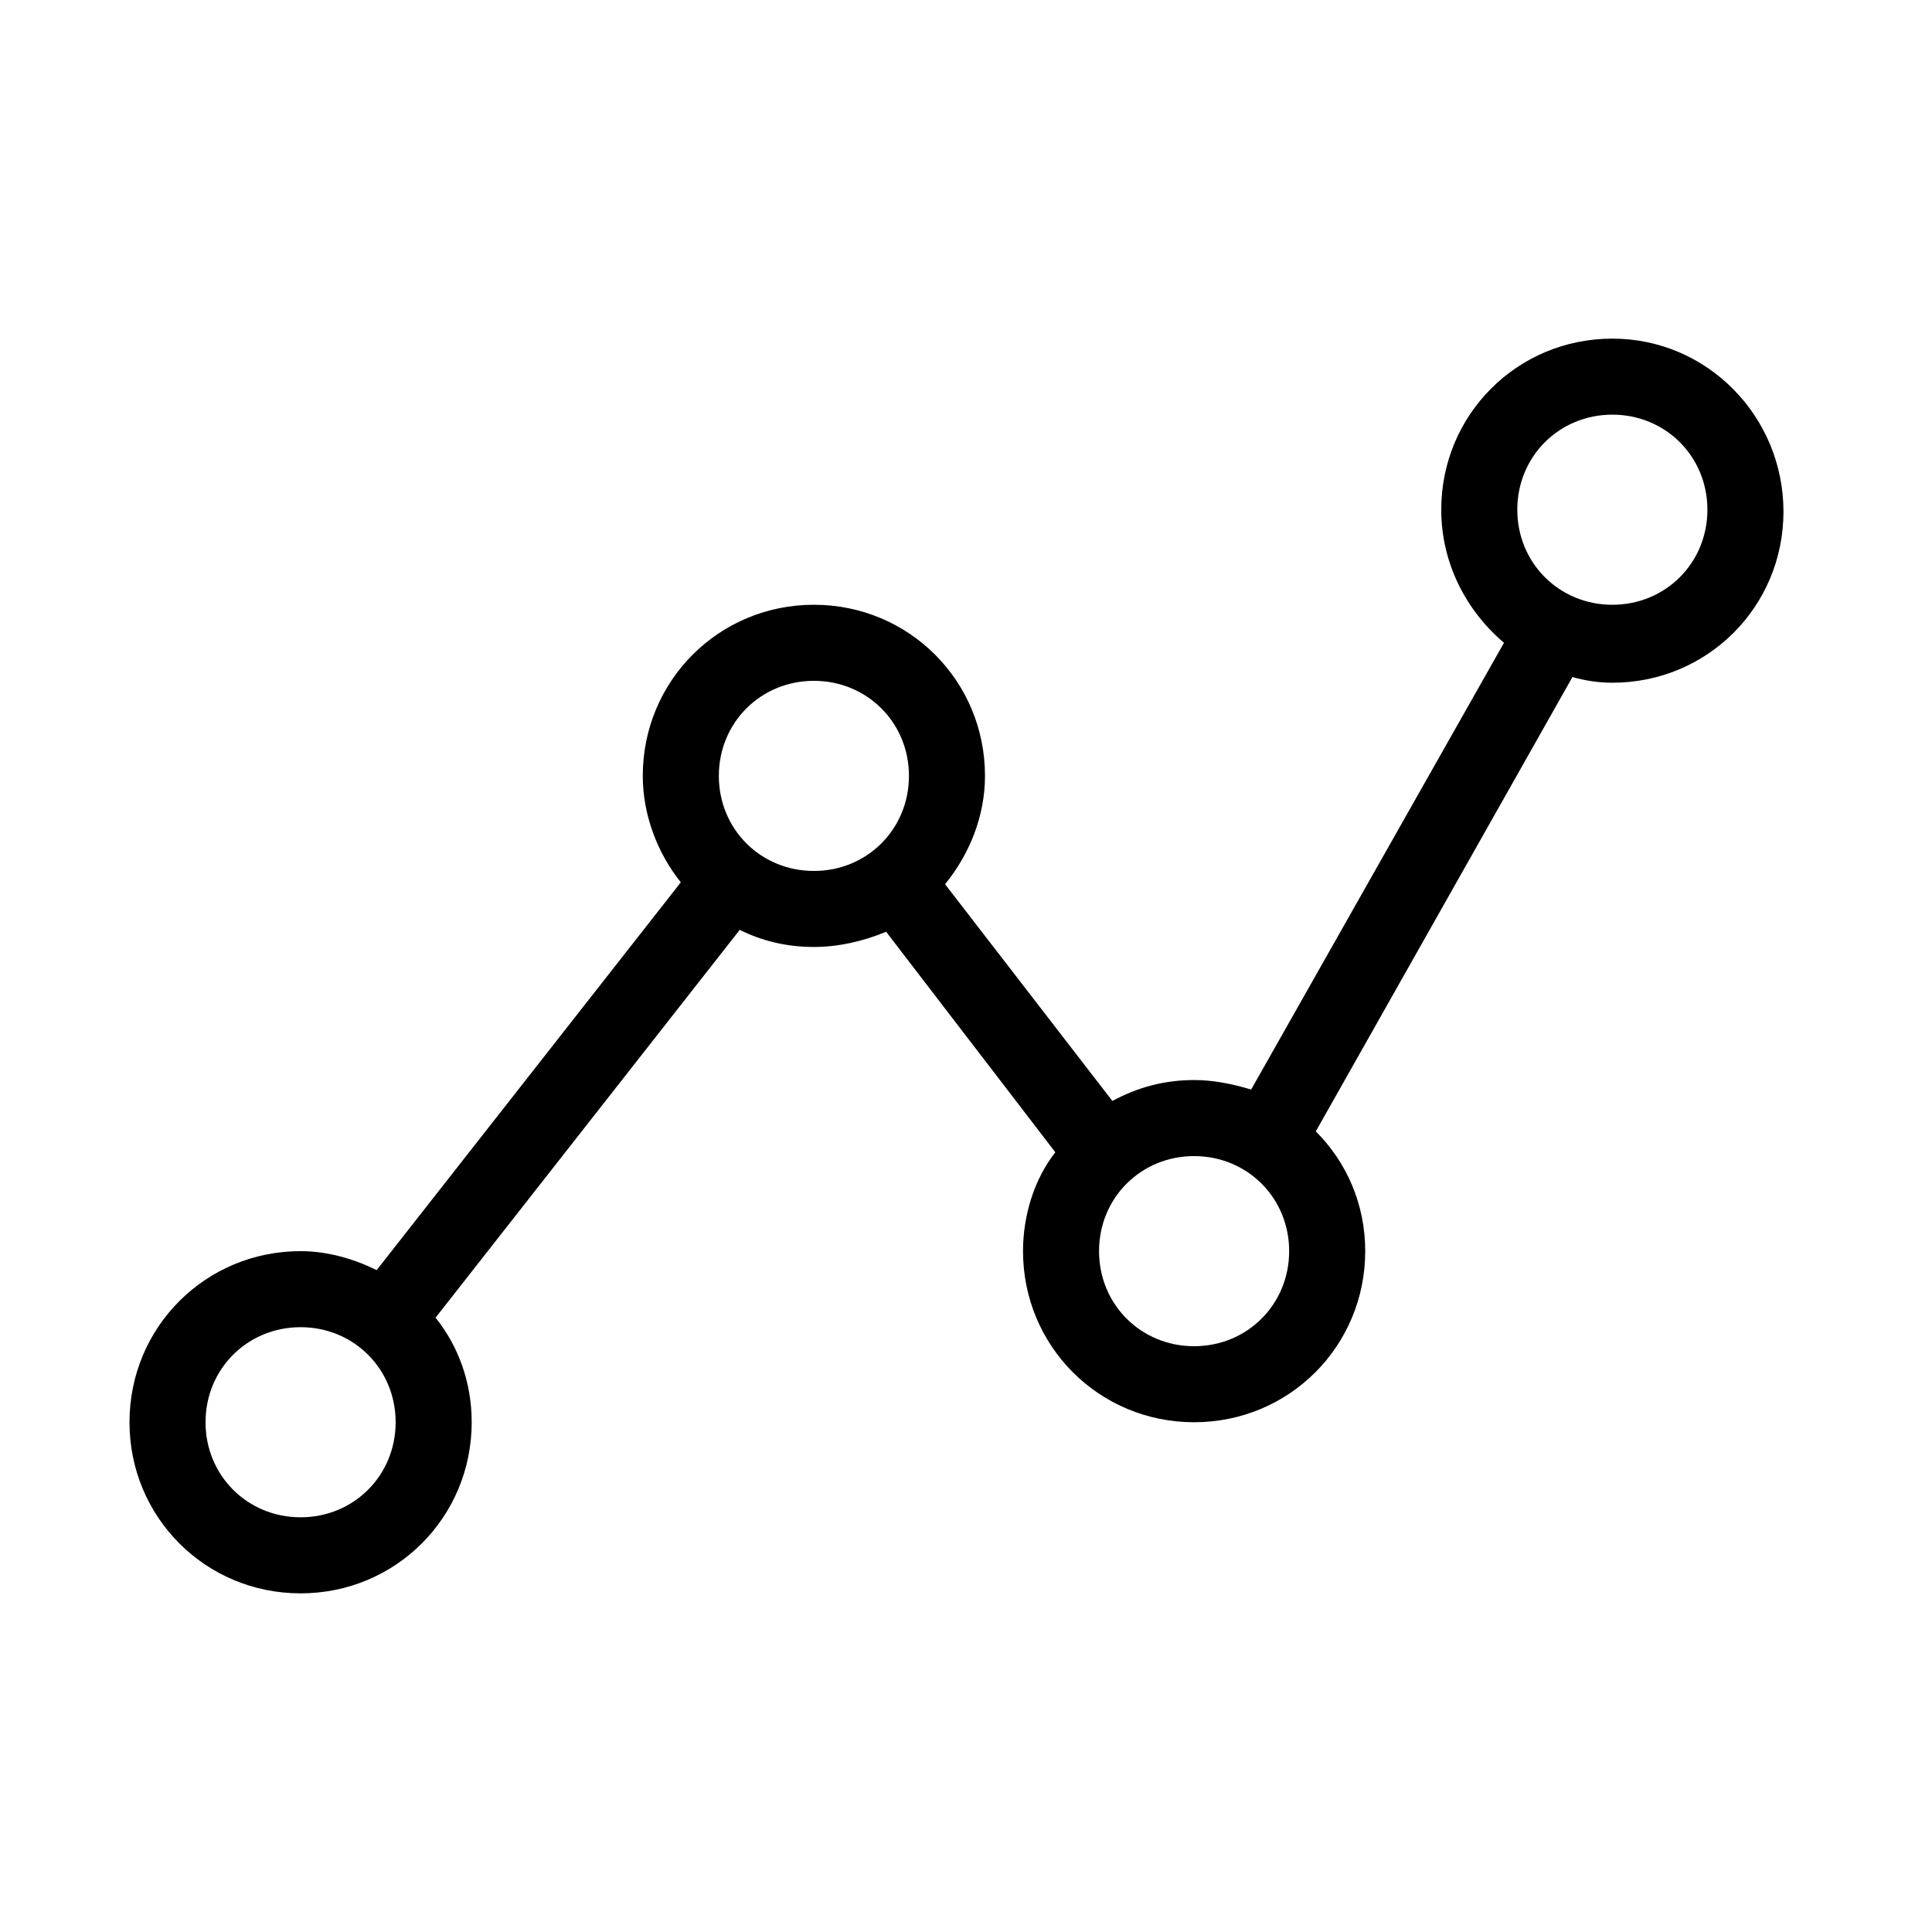
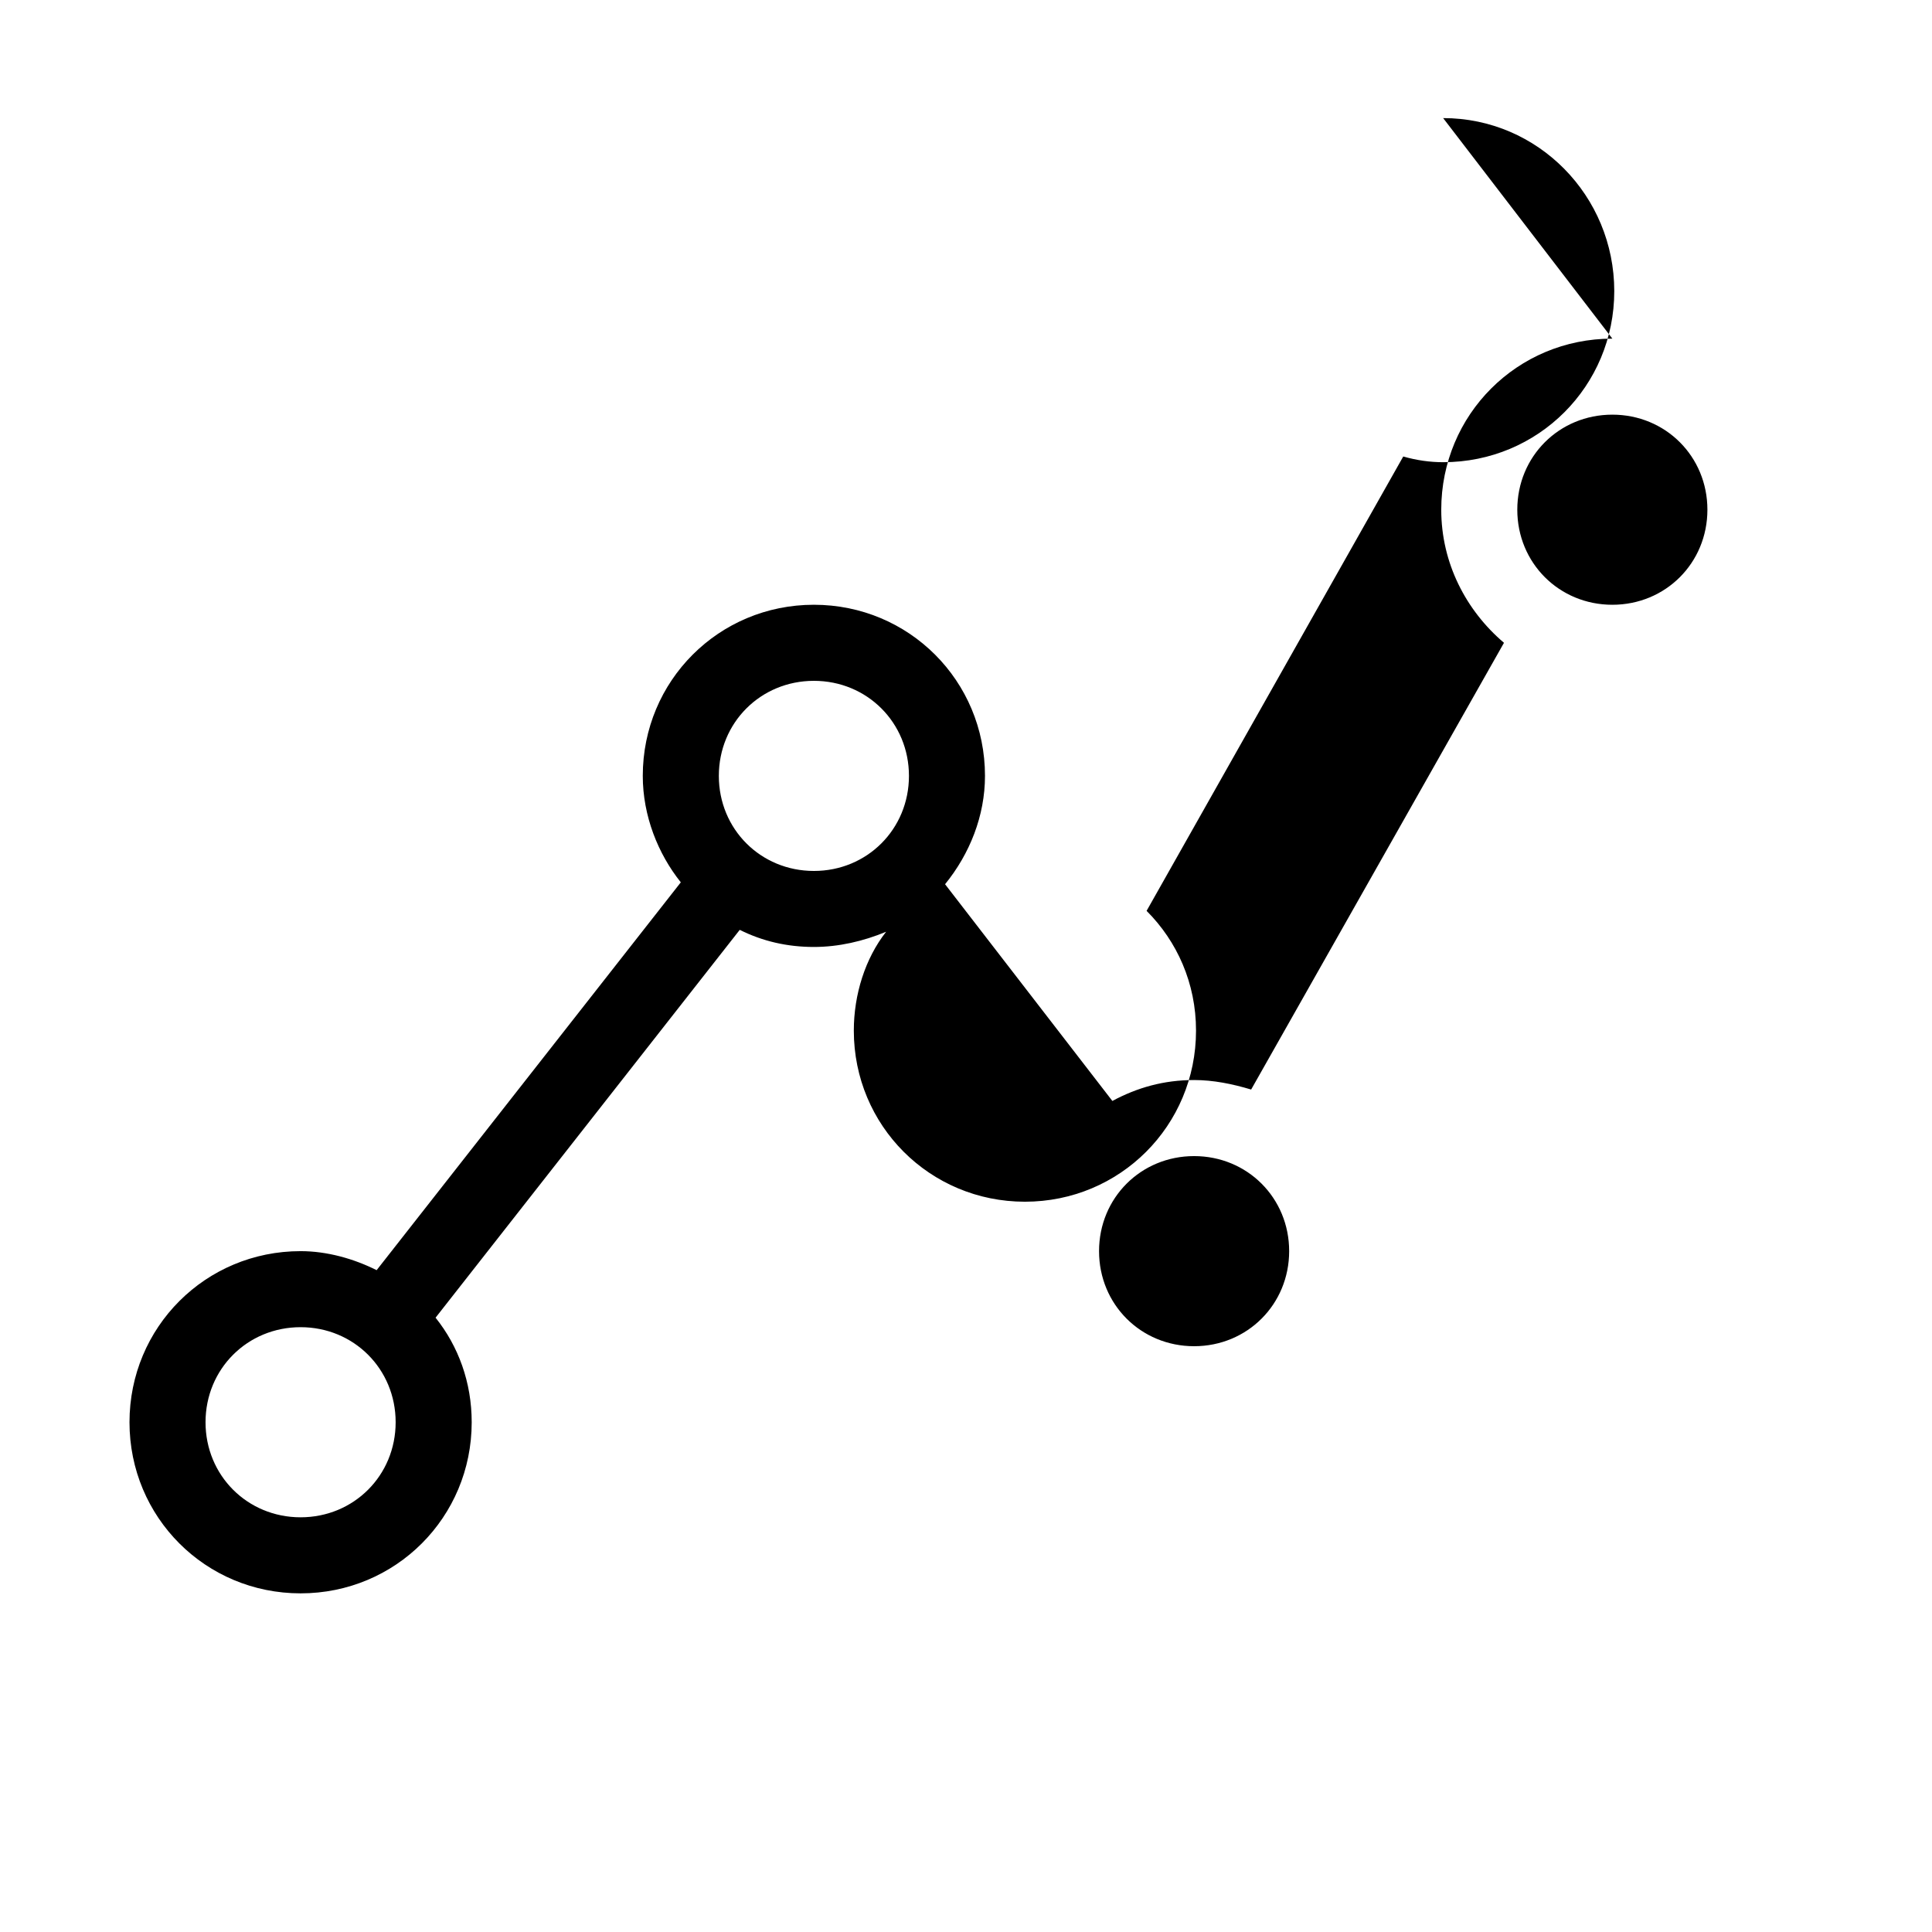
<svg xmlns="http://www.w3.org/2000/svg" fill="#000000" width="800px" height="800px" version="1.1" viewBox="144 144 512 512">
-   <path d="m571.29 233.74c-25.191 0-45.344 20.152-45.344 45.344 0 14.105 6.551 26.703 16.625 35.266l-67.004 118.39c-5.039-1.512-10.078-2.519-15.113-2.519-8.062 0-15.113 2.016-21.664 5.543l-44.336-57.434c6.551-8.062 10.578-18.137 10.578-28.719 0-25.191-20.152-45.344-45.344-45.344s-45.344 20.152-45.344 45.344c0 10.578 4.031 20.656 10.078 28.215l-80.609 102.78c-6.047-3.023-13.098-5.039-20.152-5.039-25.191 0-45.344 20.152-45.344 45.344 0 25.191 20.152 45.344 45.344 45.344 25.191 0 45.344-20.152 45.344-45.344 0-10.578-3.527-20.152-9.574-27.711l80.609-102.78c6.047 3.023 12.594 4.535 19.648 4.535 6.551 0 13.098-1.512 19.145-4.031l44.84 58.441c-5.539 7.055-8.562 16.625-8.562 26.199 0 25.191 20.152 45.344 45.344 45.344 25.191 0 45.344-20.152 45.344-45.344 0-12.594-5.039-23.68-13.098-31.738l68.016-120.41c3.527 1.008 7.055 1.512 10.578 1.512 25.191 0 45.344-20.152 45.344-45.344-0.004-25.191-20.156-45.848-45.348-45.848zm-347.63 312.36c-14.105 0-25.191-11.082-25.191-25.191 0-14.105 11.082-25.191 25.191-25.191 14.105 0 25.191 11.082 25.191 25.191s-11.082 25.191-25.191 25.191zm110.84-196.48c0-14.105 11.082-25.191 25.191-25.191 14.105 0 25.191 11.082 25.191 25.191 0 14.105-11.082 25.191-25.191 25.191-14.109 0-25.191-11.086-25.191-25.191zm125.95 151.14c-14.105 0-25.191-11.082-25.191-25.191 0-14.105 11.082-25.191 25.191-25.191 14.105 0 25.191 11.082 25.191 25.191-0.004 14.105-11.086 25.191-25.191 25.191zm110.84-196.49c-14.105 0-25.191-11.082-25.191-25.191 0-14.105 11.082-25.191 25.191-25.191 14.105 0 25.191 11.082 25.191 25.191s-11.082 25.191-25.191 25.191z" />
+   <path d="m571.29 233.74c-25.191 0-45.344 20.152-45.344 45.344 0 14.105 6.551 26.703 16.625 35.266l-67.004 118.39c-5.039-1.512-10.078-2.519-15.113-2.519-8.062 0-15.113 2.016-21.664 5.543l-44.336-57.434c6.551-8.062 10.578-18.137 10.578-28.719 0-25.191-20.152-45.344-45.344-45.344s-45.344 20.152-45.344 45.344c0 10.578 4.031 20.656 10.078 28.215l-80.609 102.78c-6.047-3.023-13.098-5.039-20.152-5.039-25.191 0-45.344 20.152-45.344 45.344 0 25.191 20.152 45.344 45.344 45.344 25.191 0 45.344-20.152 45.344-45.344 0-10.578-3.527-20.152-9.574-27.711l80.609-102.78c6.047 3.023 12.594 4.535 19.648 4.535 6.551 0 13.098-1.512 19.145-4.031c-5.539 7.055-8.562 16.625-8.562 26.199 0 25.191 20.152 45.344 45.344 45.344 25.191 0 45.344-20.152 45.344-45.344 0-12.594-5.039-23.68-13.098-31.738l68.016-120.41c3.527 1.008 7.055 1.512 10.578 1.512 25.191 0 45.344-20.152 45.344-45.344-0.004-25.191-20.156-45.848-45.348-45.848zm-347.63 312.36c-14.105 0-25.191-11.082-25.191-25.191 0-14.105 11.082-25.191 25.191-25.191 14.105 0 25.191 11.082 25.191 25.191s-11.082 25.191-25.191 25.191zm110.84-196.48c0-14.105 11.082-25.191 25.191-25.191 14.105 0 25.191 11.082 25.191 25.191 0 14.105-11.082 25.191-25.191 25.191-14.109 0-25.191-11.086-25.191-25.191zm125.95 151.14c-14.105 0-25.191-11.082-25.191-25.191 0-14.105 11.082-25.191 25.191-25.191 14.105 0 25.191 11.082 25.191 25.191-0.004 14.105-11.086 25.191-25.191 25.191zm110.84-196.49c-14.105 0-25.191-11.082-25.191-25.191 0-14.105 11.082-25.191 25.191-25.191 14.105 0 25.191 11.082 25.191 25.191s-11.082 25.191-25.191 25.191z" />
</svg>